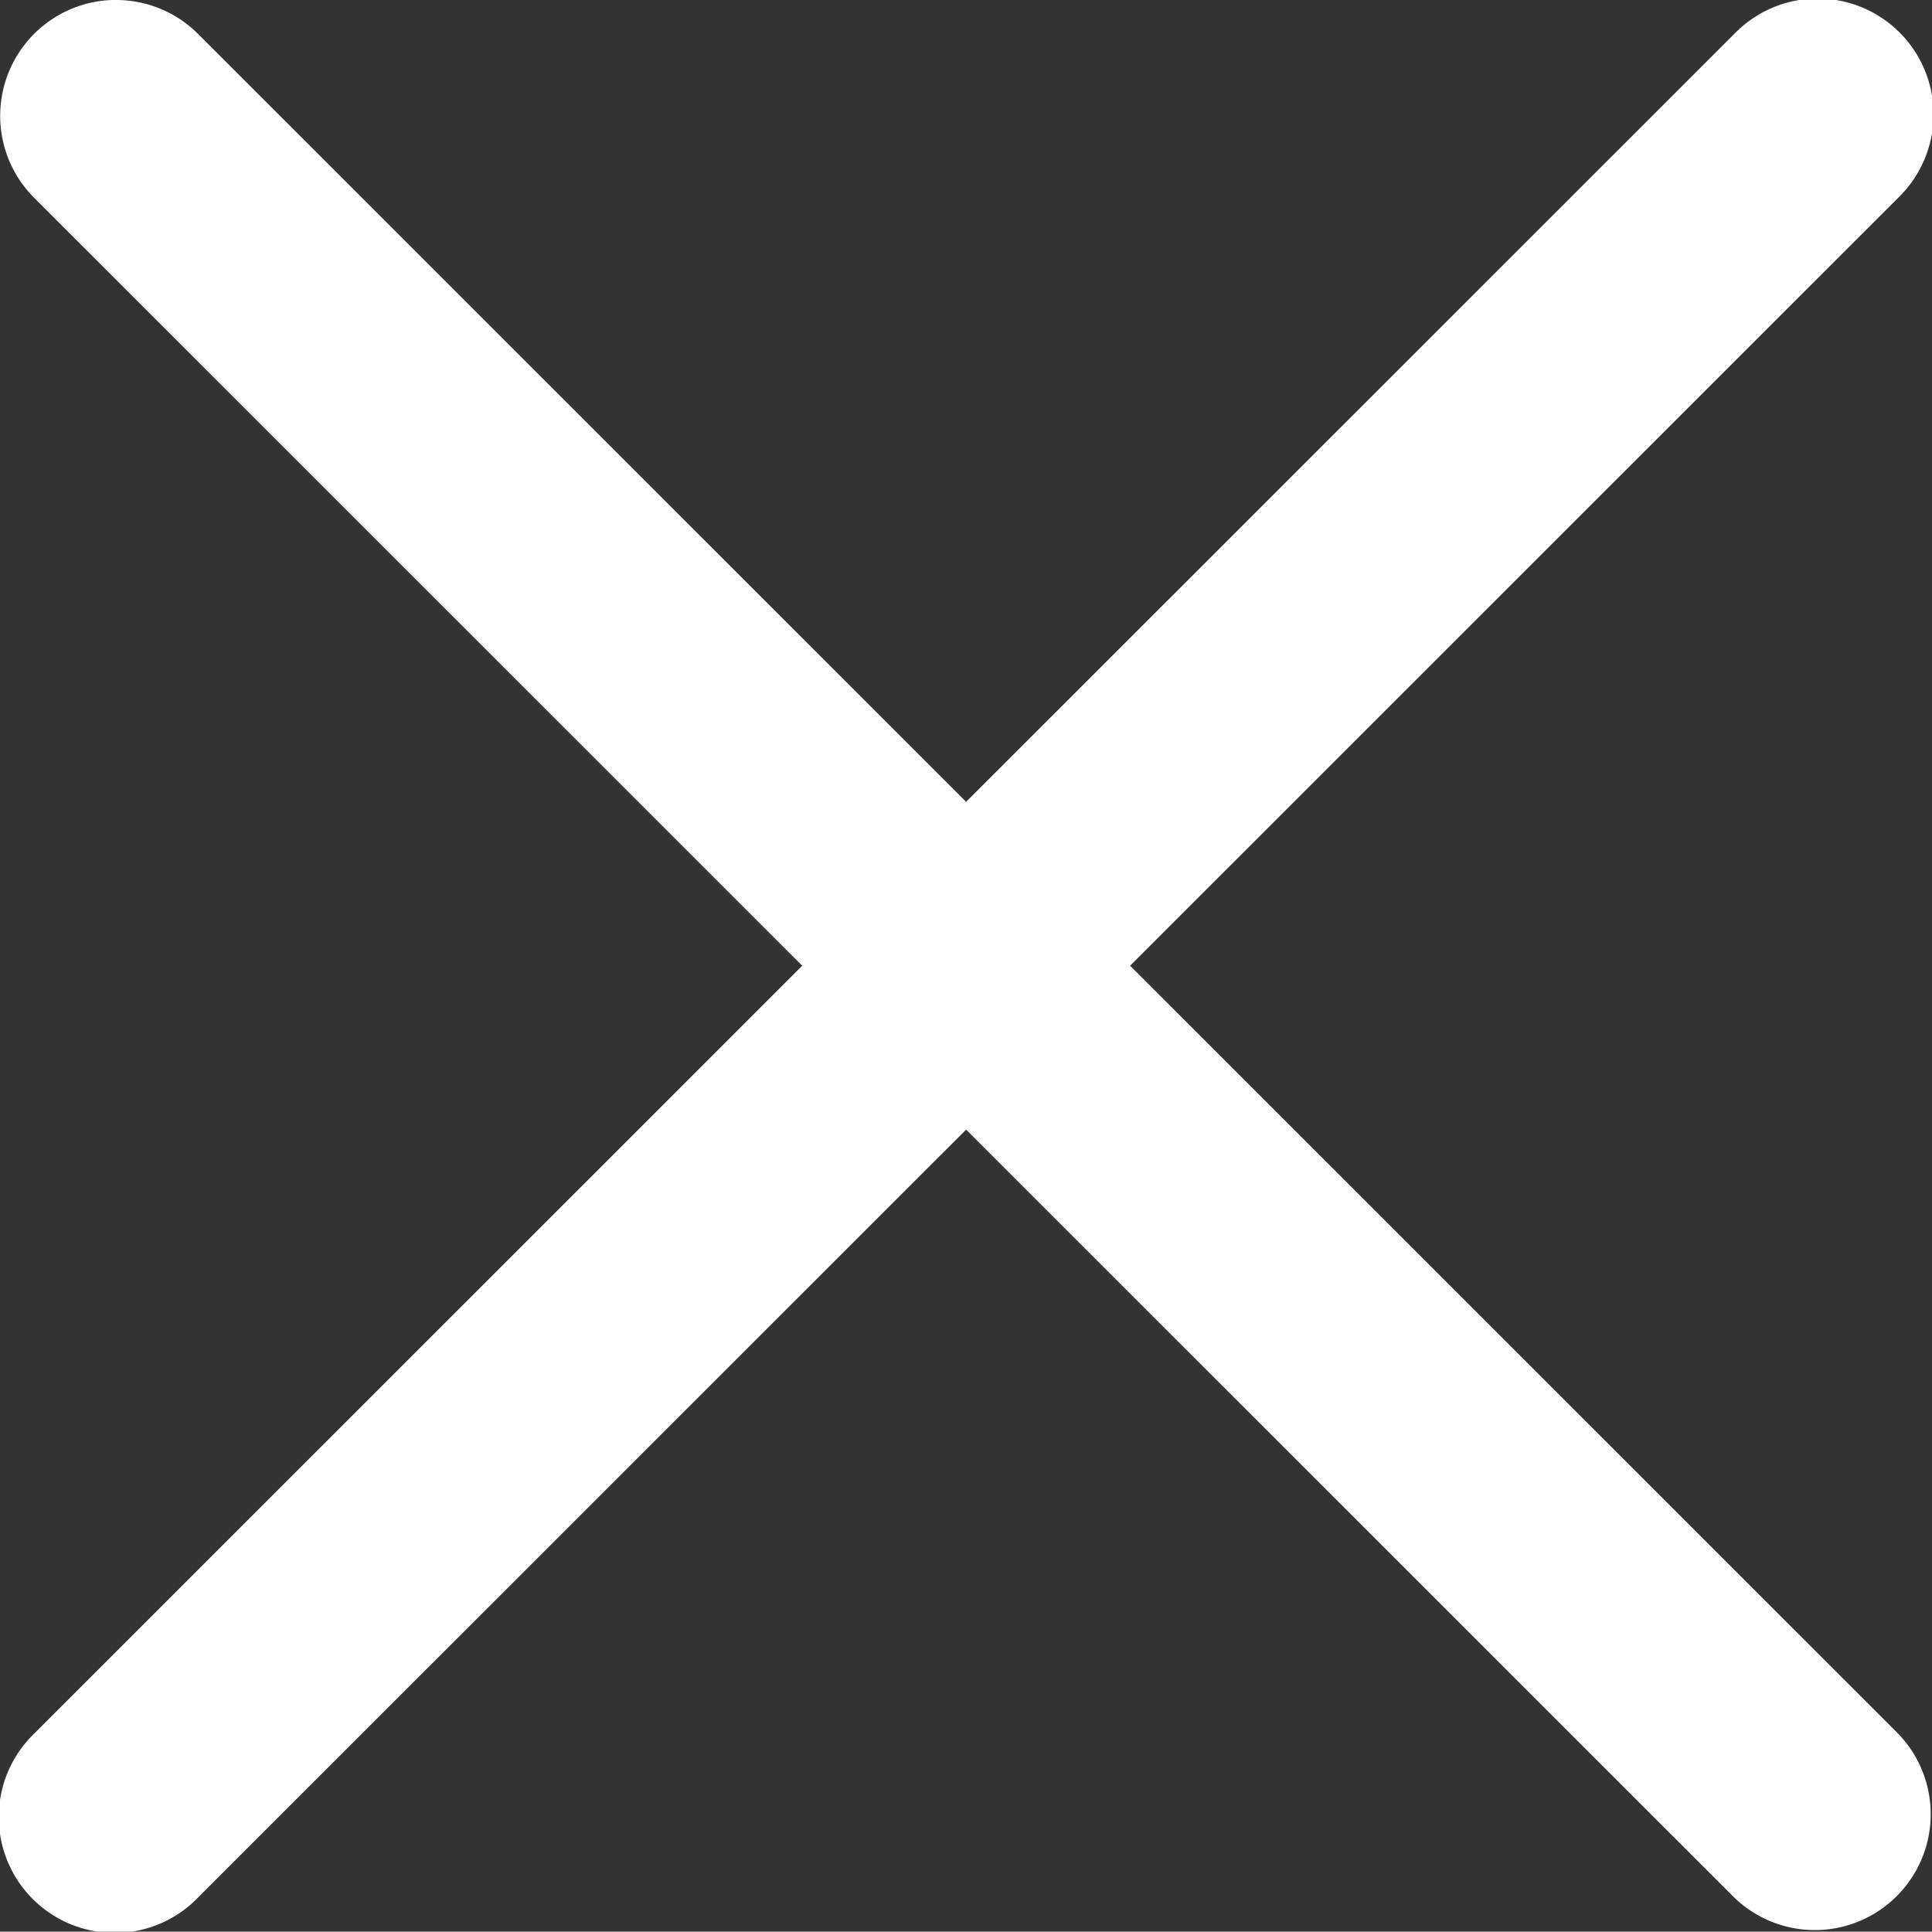
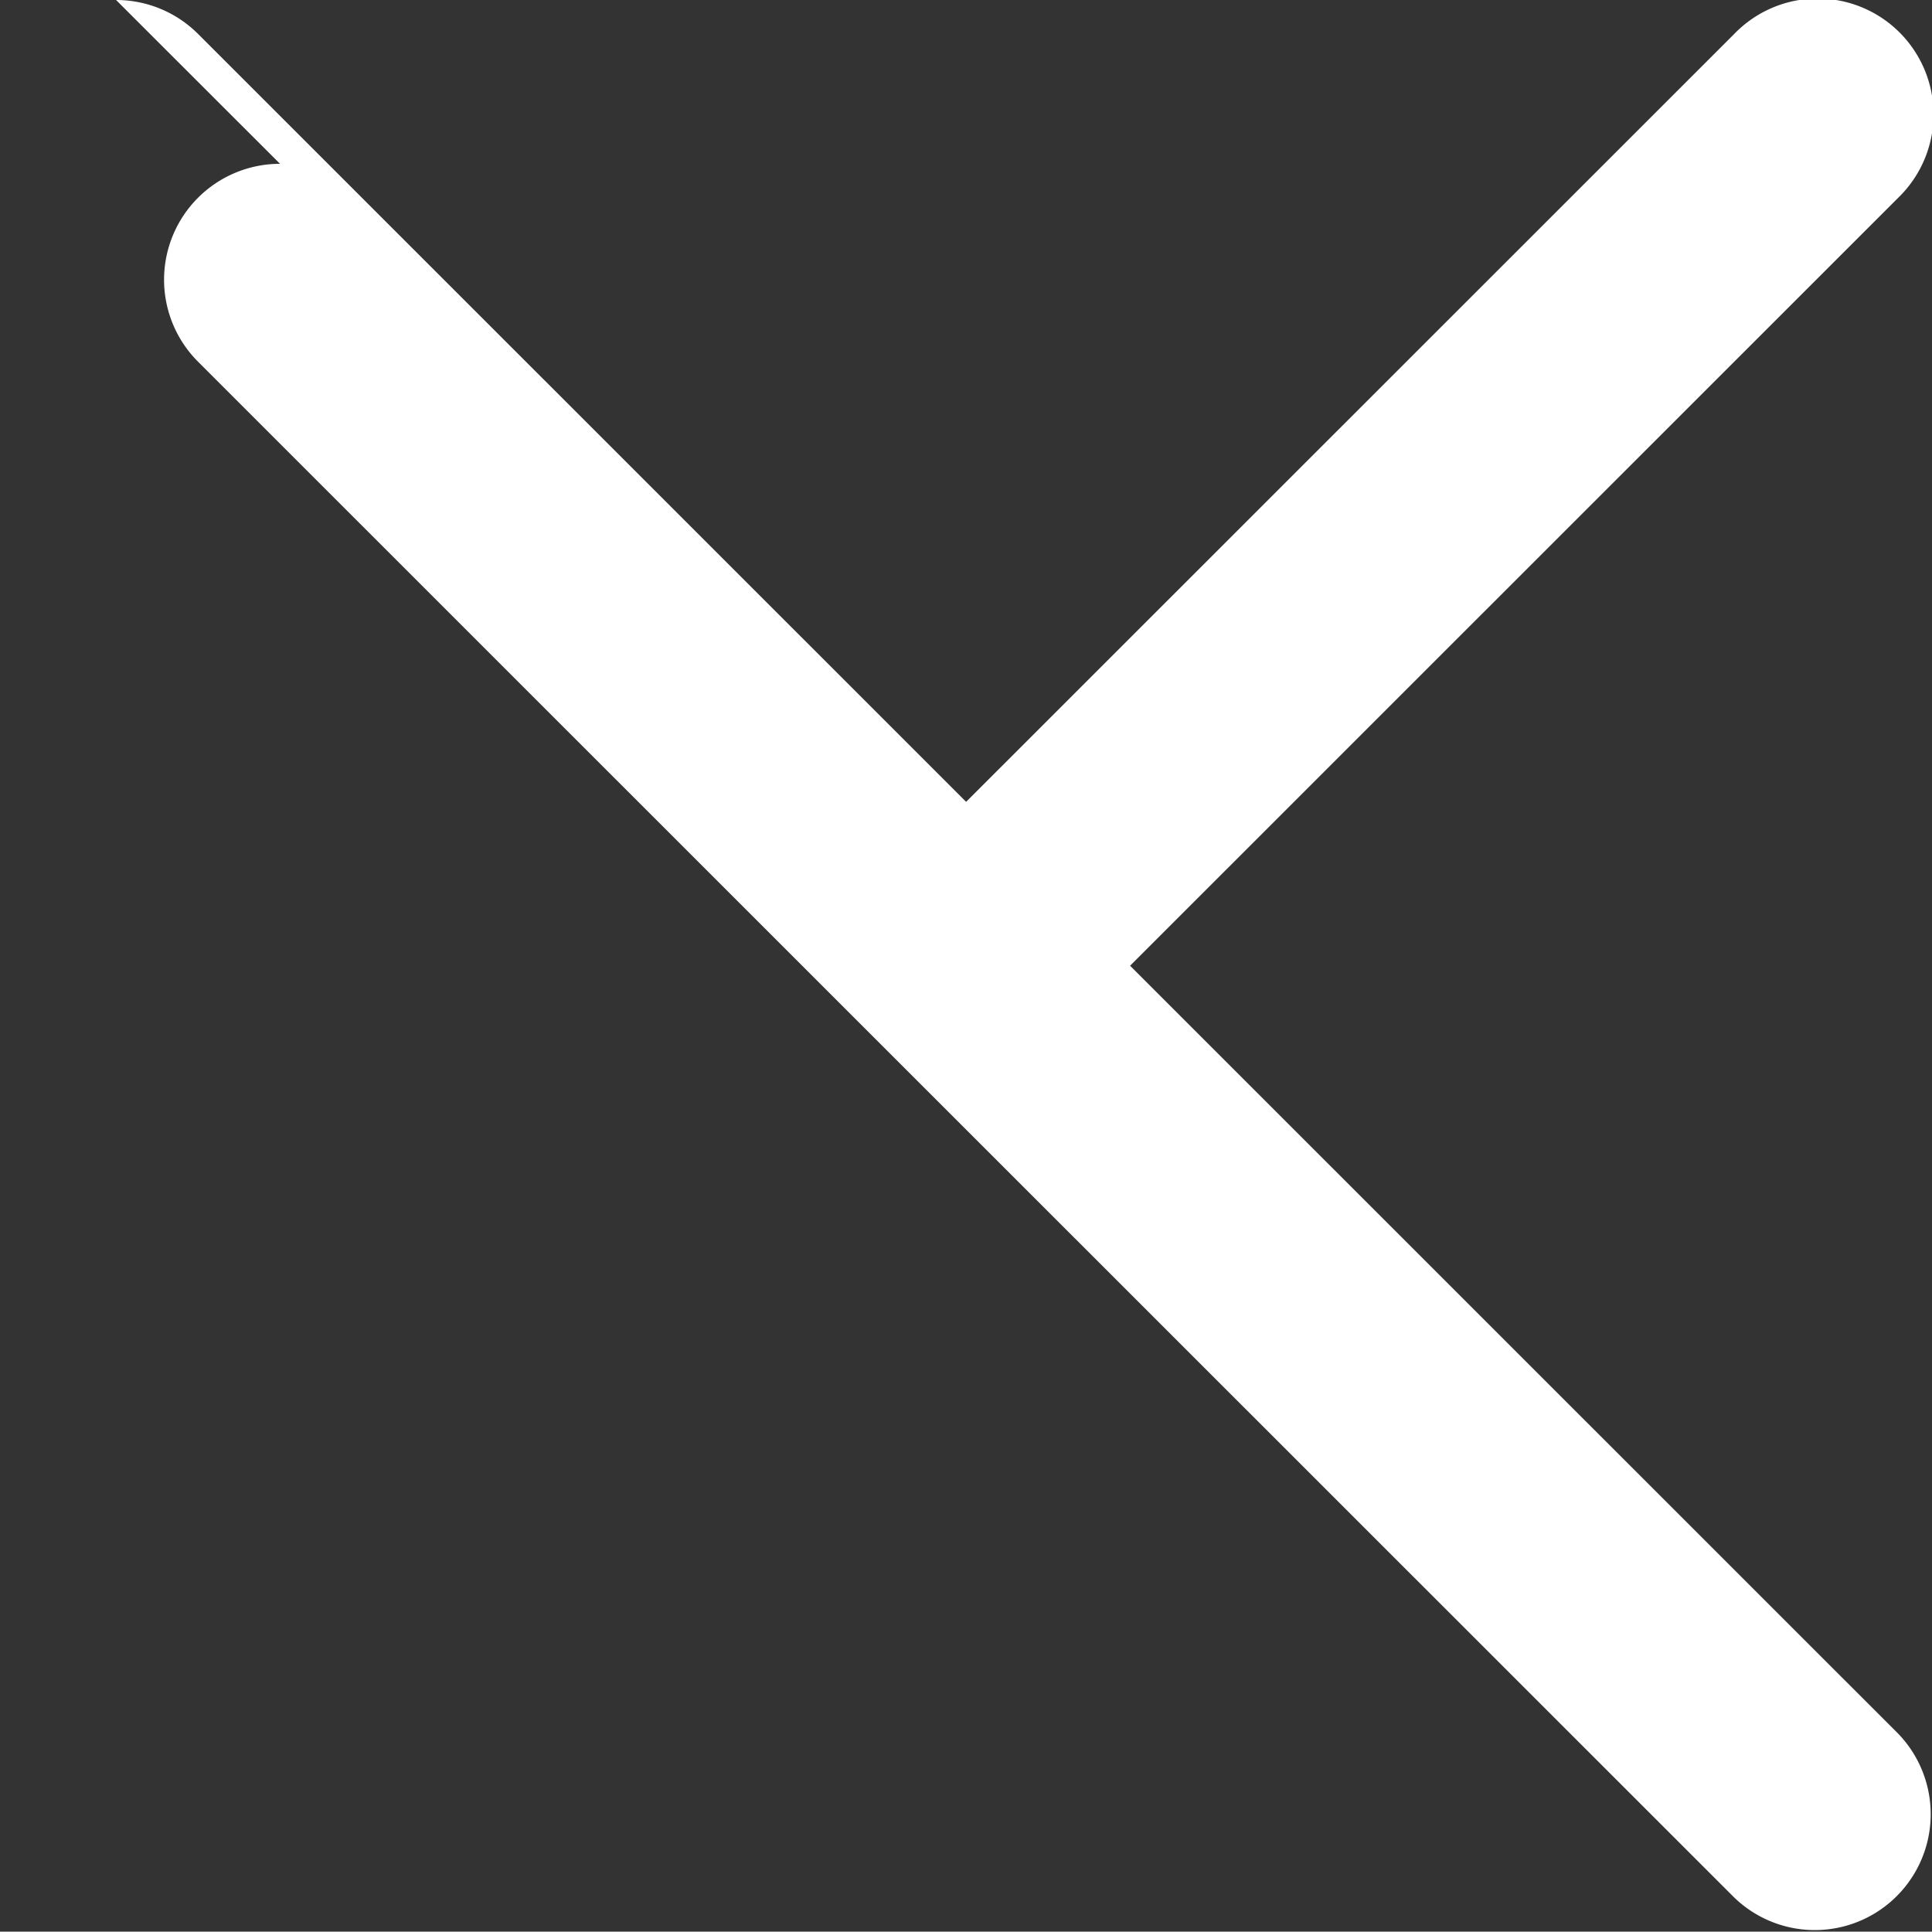
<svg xmlns="http://www.w3.org/2000/svg" width="25.003" height="24.998" viewBox="0 0 25.003 24.998">
  <rect x="0" y="0" width="25.003" height="24.998" fill="#333333" stroke="none" />
-   <path id="合体_1" data-name="合体 1" d="M15846,13183.5a1.5,1.5,0,0,1,1.061.439l9.94,9.938,9.941-9.938a1.5,1.5,0,1,1,2.121,2.121l-9.94,9.938,9.94,9.938a1.5,1.5,0,0,1-2.121,2.121l-9.941-9.938-9.94,9.938a1.5,1.5,0,1,1-2.121-2.121l9.94-9.938-9.94-9.938a1.5,1.5,0,0,1,1.061-2.561Z" transform="translate(-15844.498 -13183.5)" fill="#fff" />
+   <path id="合体_1" data-name="合体 1" d="M15846,13183.5a1.5,1.5,0,0,1,1.061.439l9.94,9.938,9.941-9.938a1.5,1.5,0,1,1,2.121,2.121l-9.94,9.938,9.94,9.938a1.5,1.5,0,0,1-2.121,2.121l-9.941-9.938-9.94,9.938l9.94-9.938-9.94-9.938a1.5,1.5,0,0,1,1.061-2.561Z" transform="translate(-15844.498 -13183.5)" fill="#fff" />
</svg>